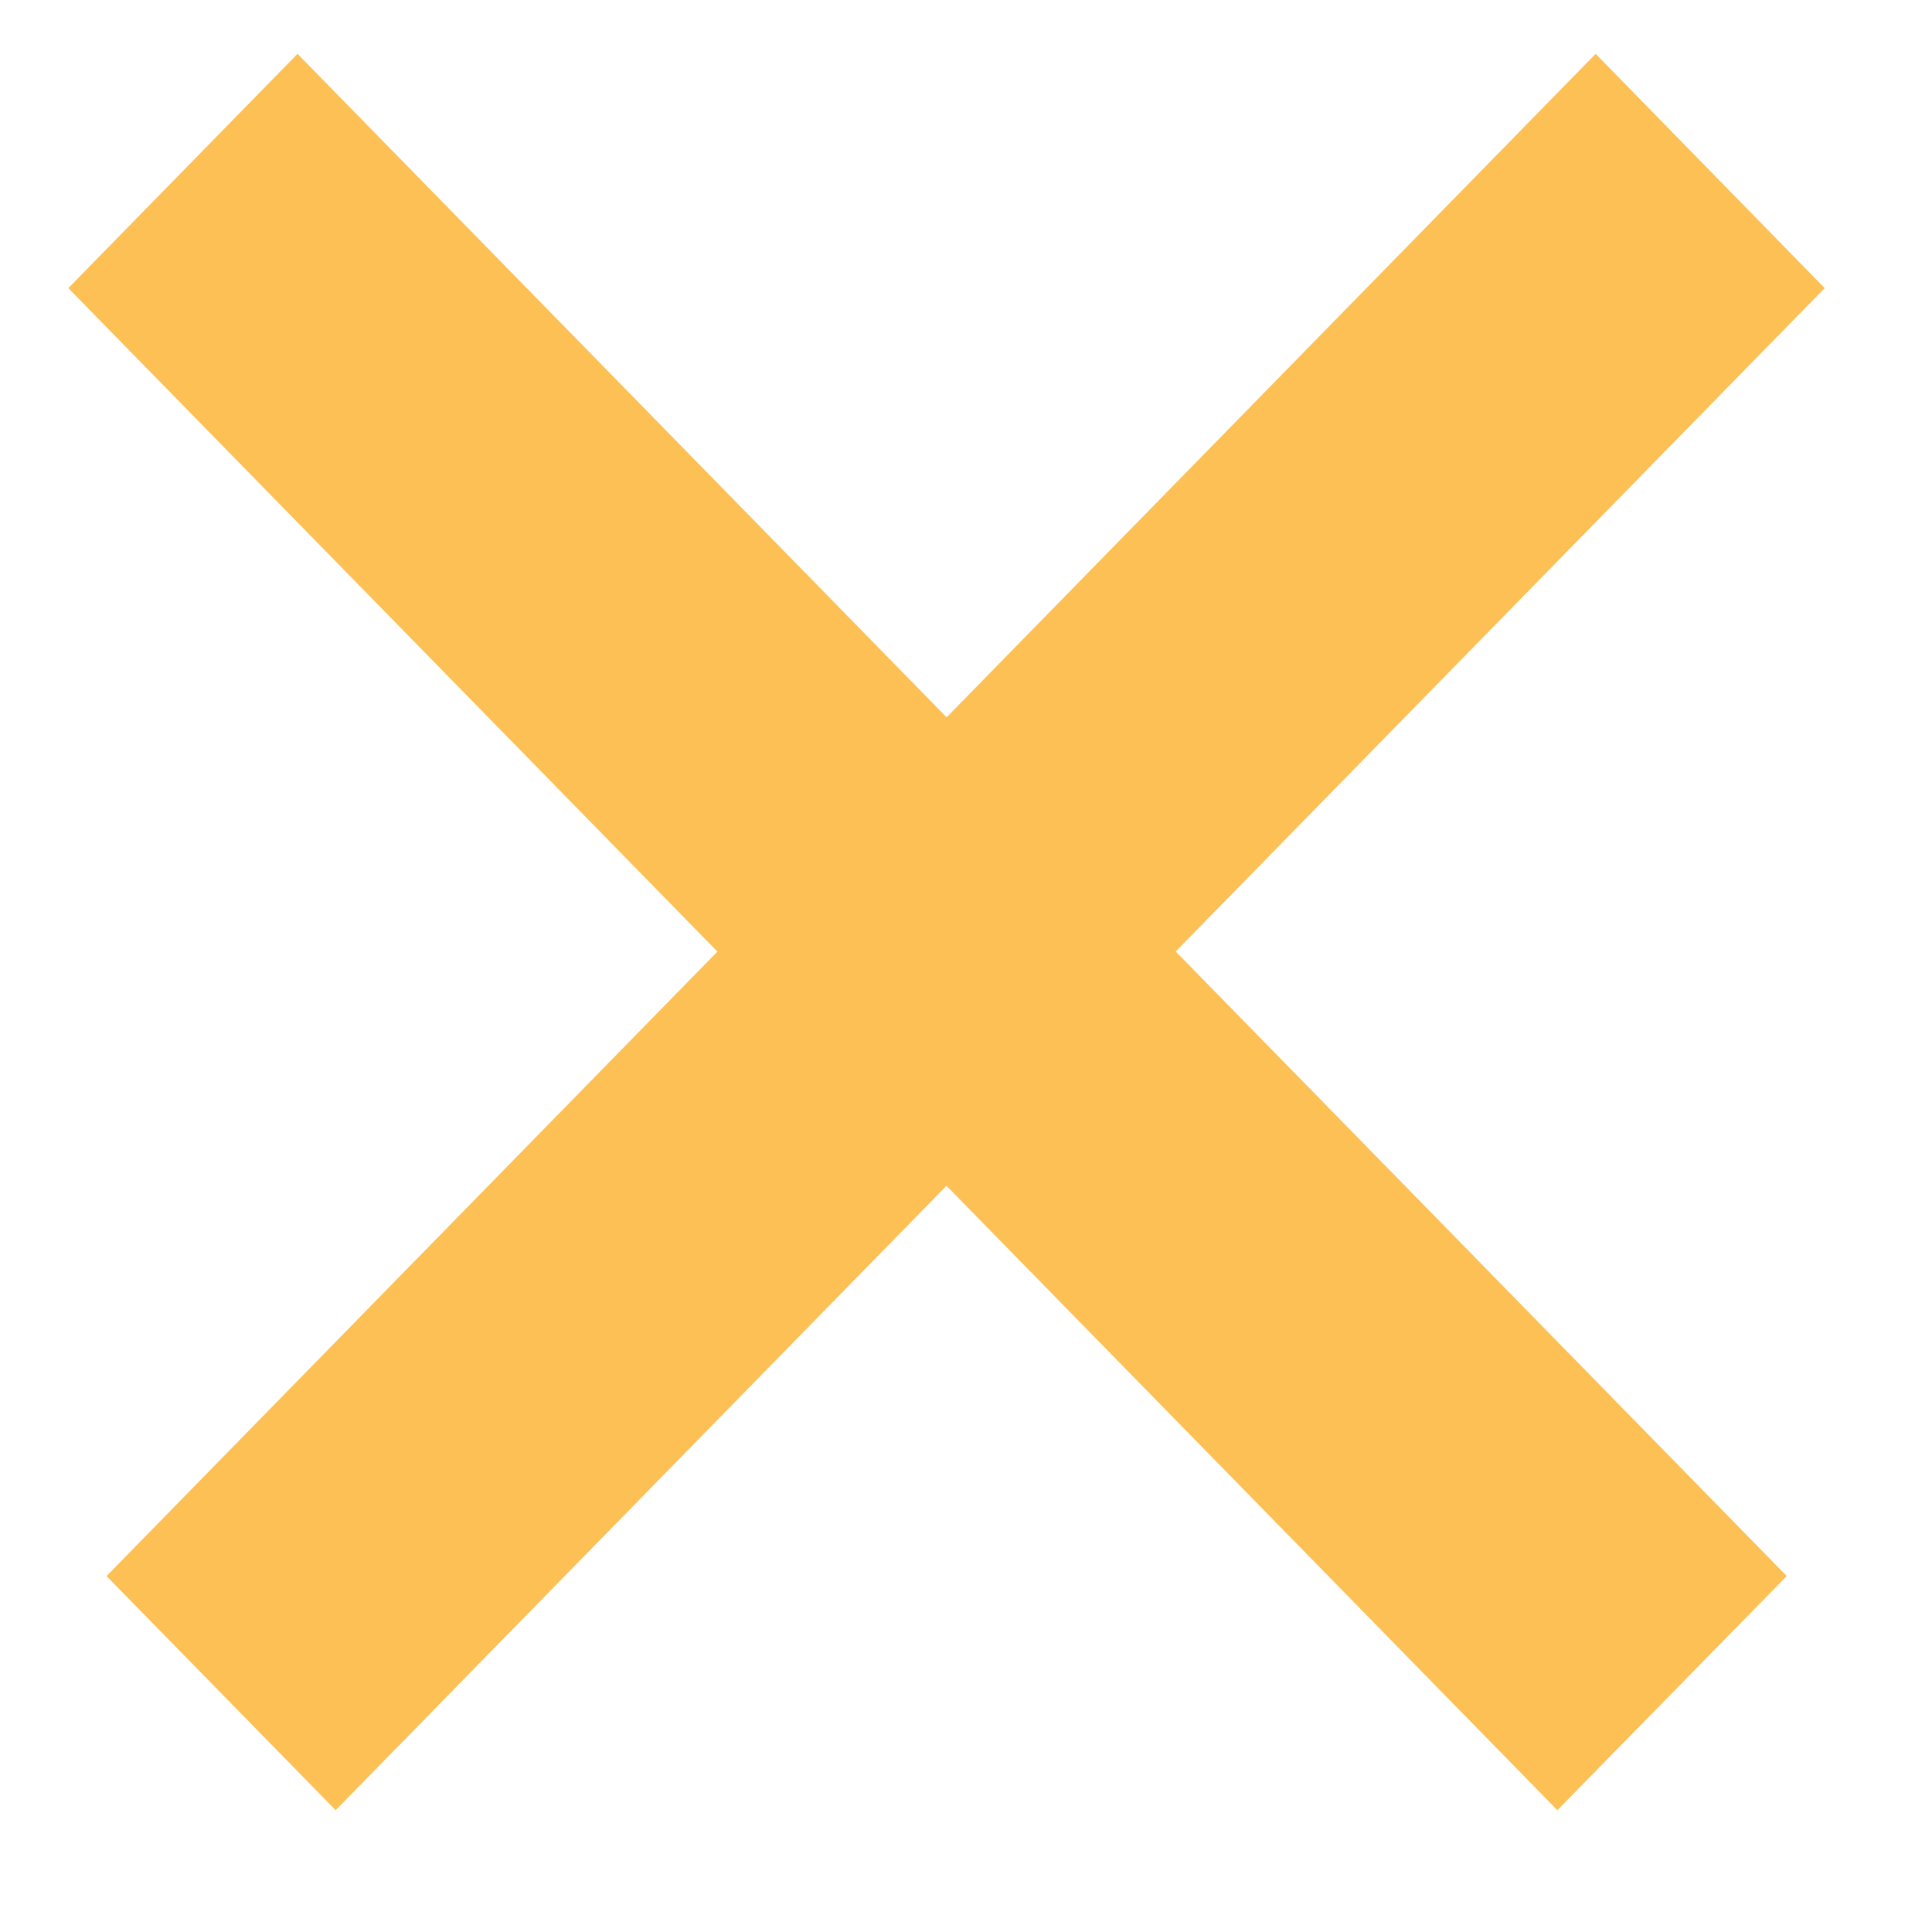
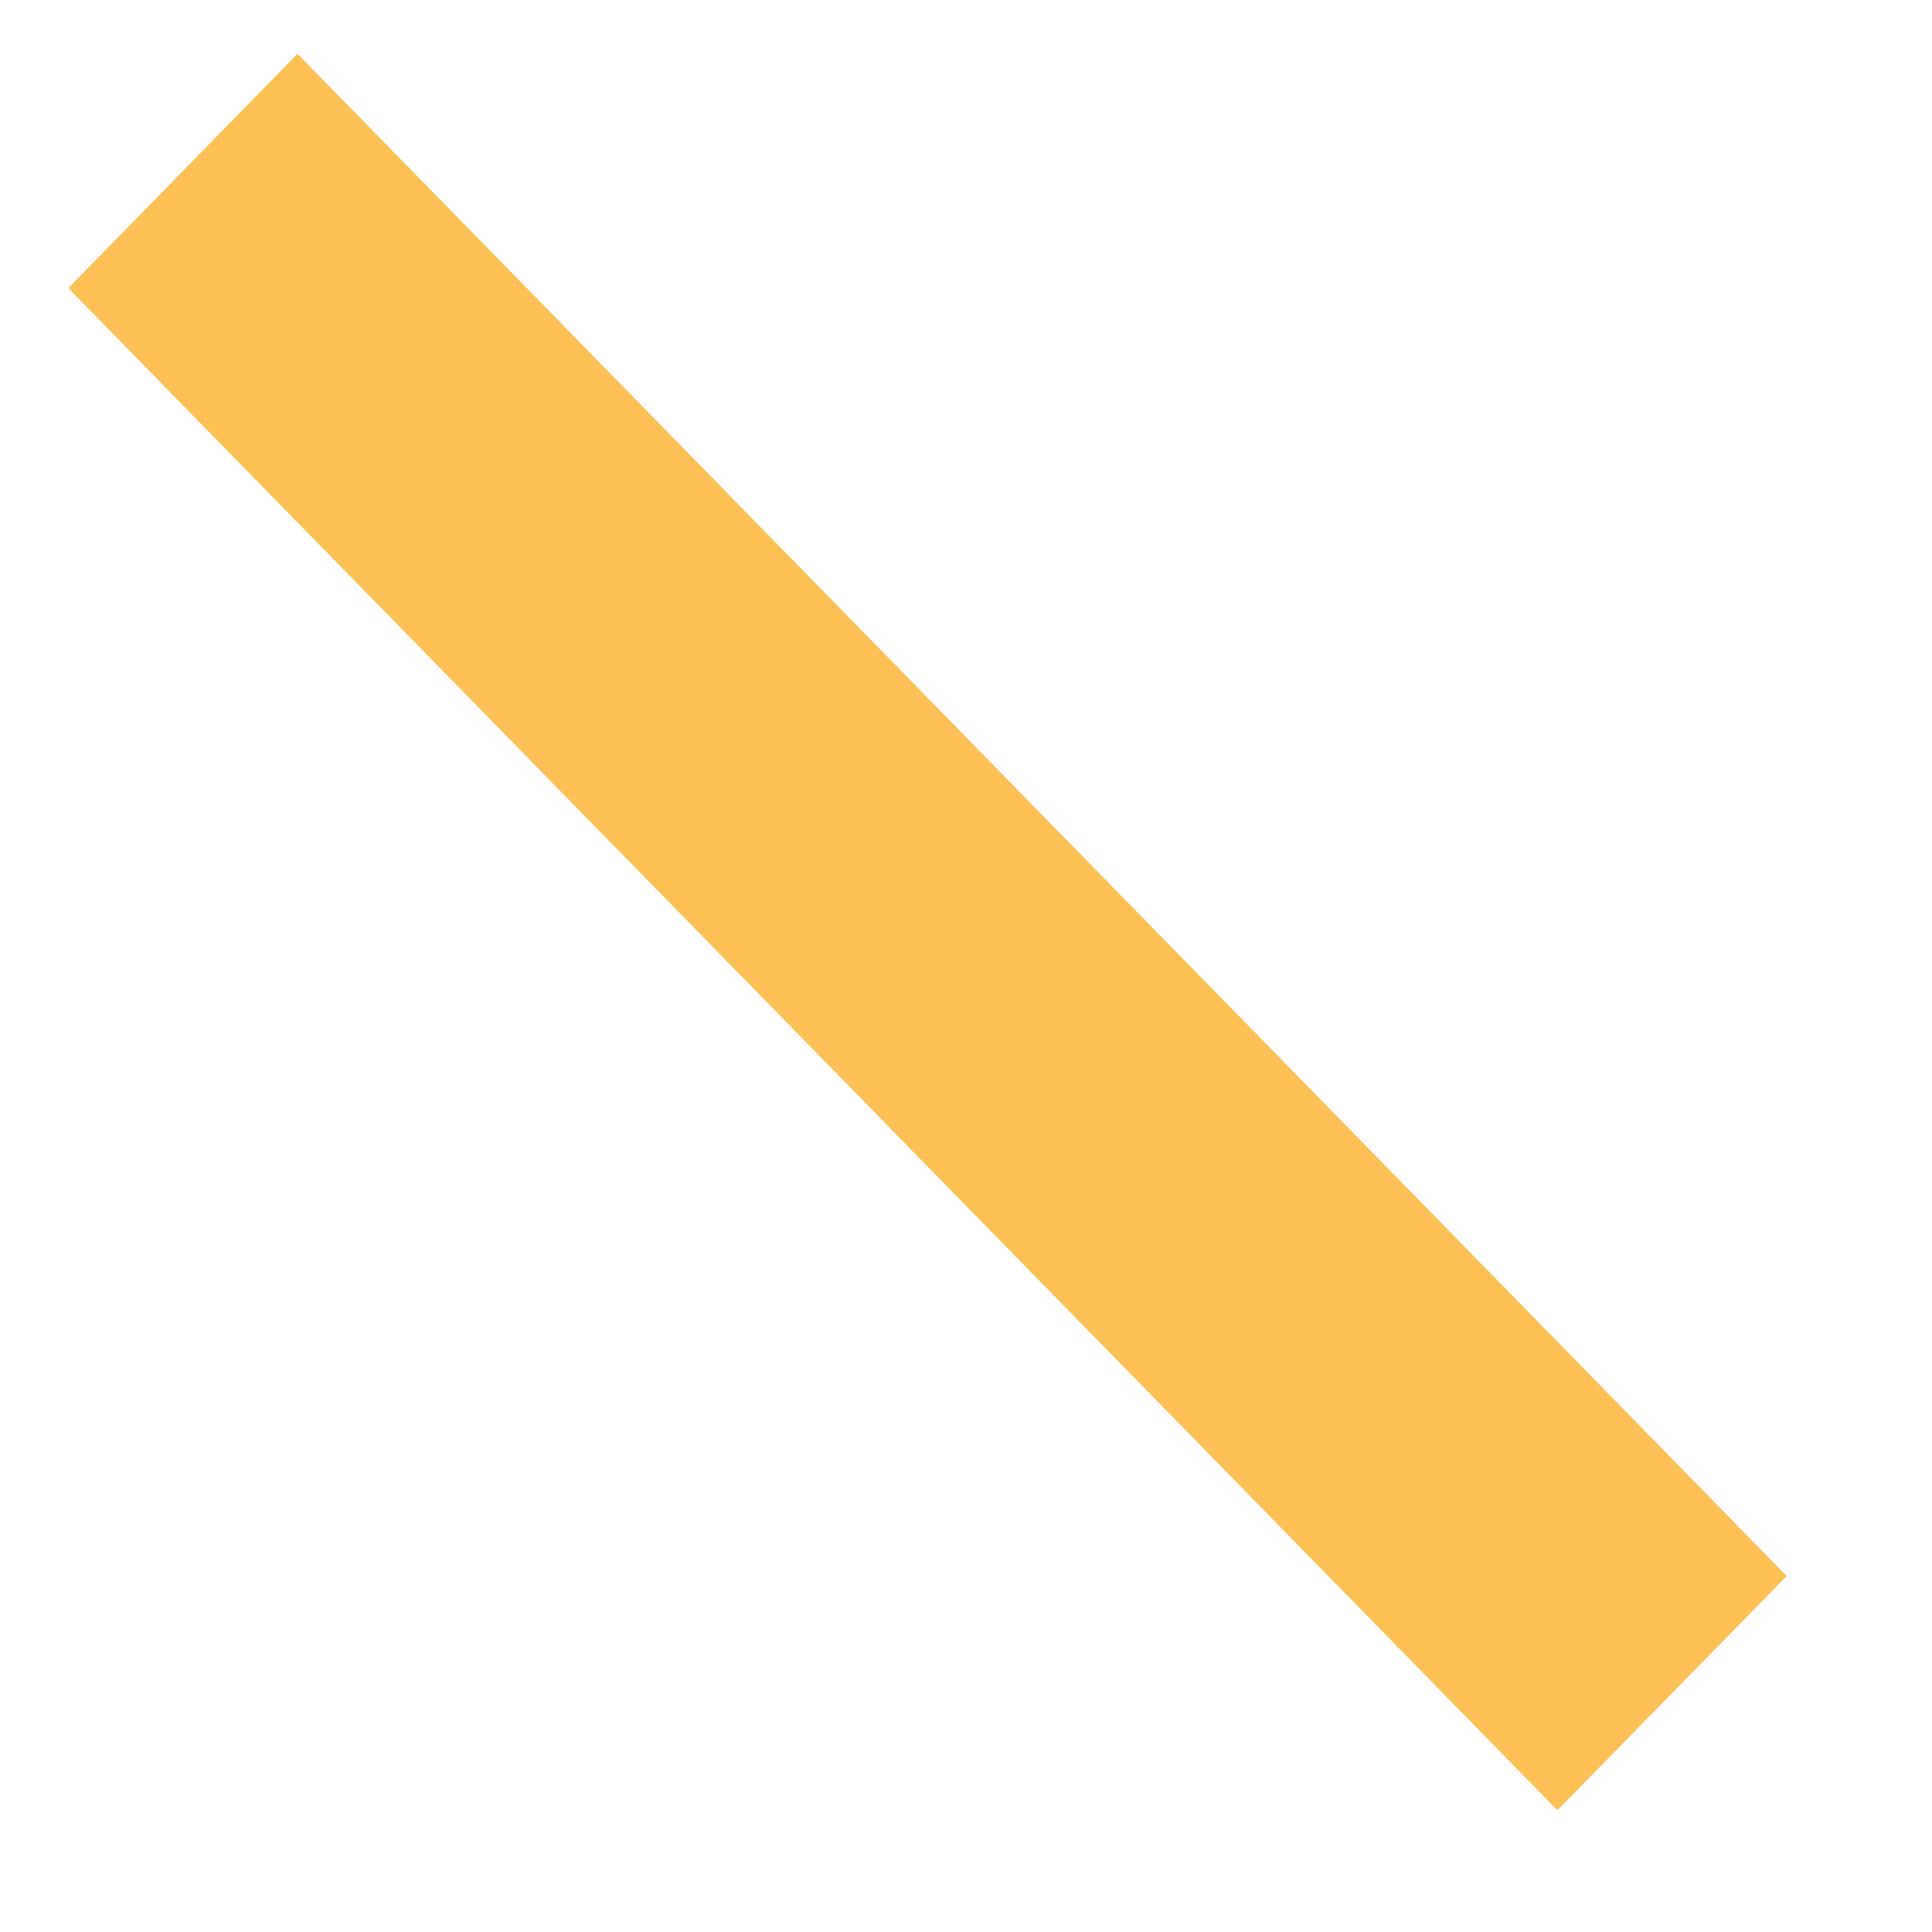
<svg xmlns="http://www.w3.org/2000/svg" version="1.1" id="Warstwa_1" x="0px" y="0px" width="22px" height="22px" viewBox="0 0 22 22" enable-background="new 0 0 22 22" xml:space="preserve">
  <g>
    <polygon fill="#FCC054" points="17.734,20.613 20.346,17.947 3.388,0.613 0.778,3.281  " />
-     <polygon fill="#FCC054" points="1.213,17.947 3.822,20.613 20.778,3.281 18.17,0.613  " />
  </g>
</svg>